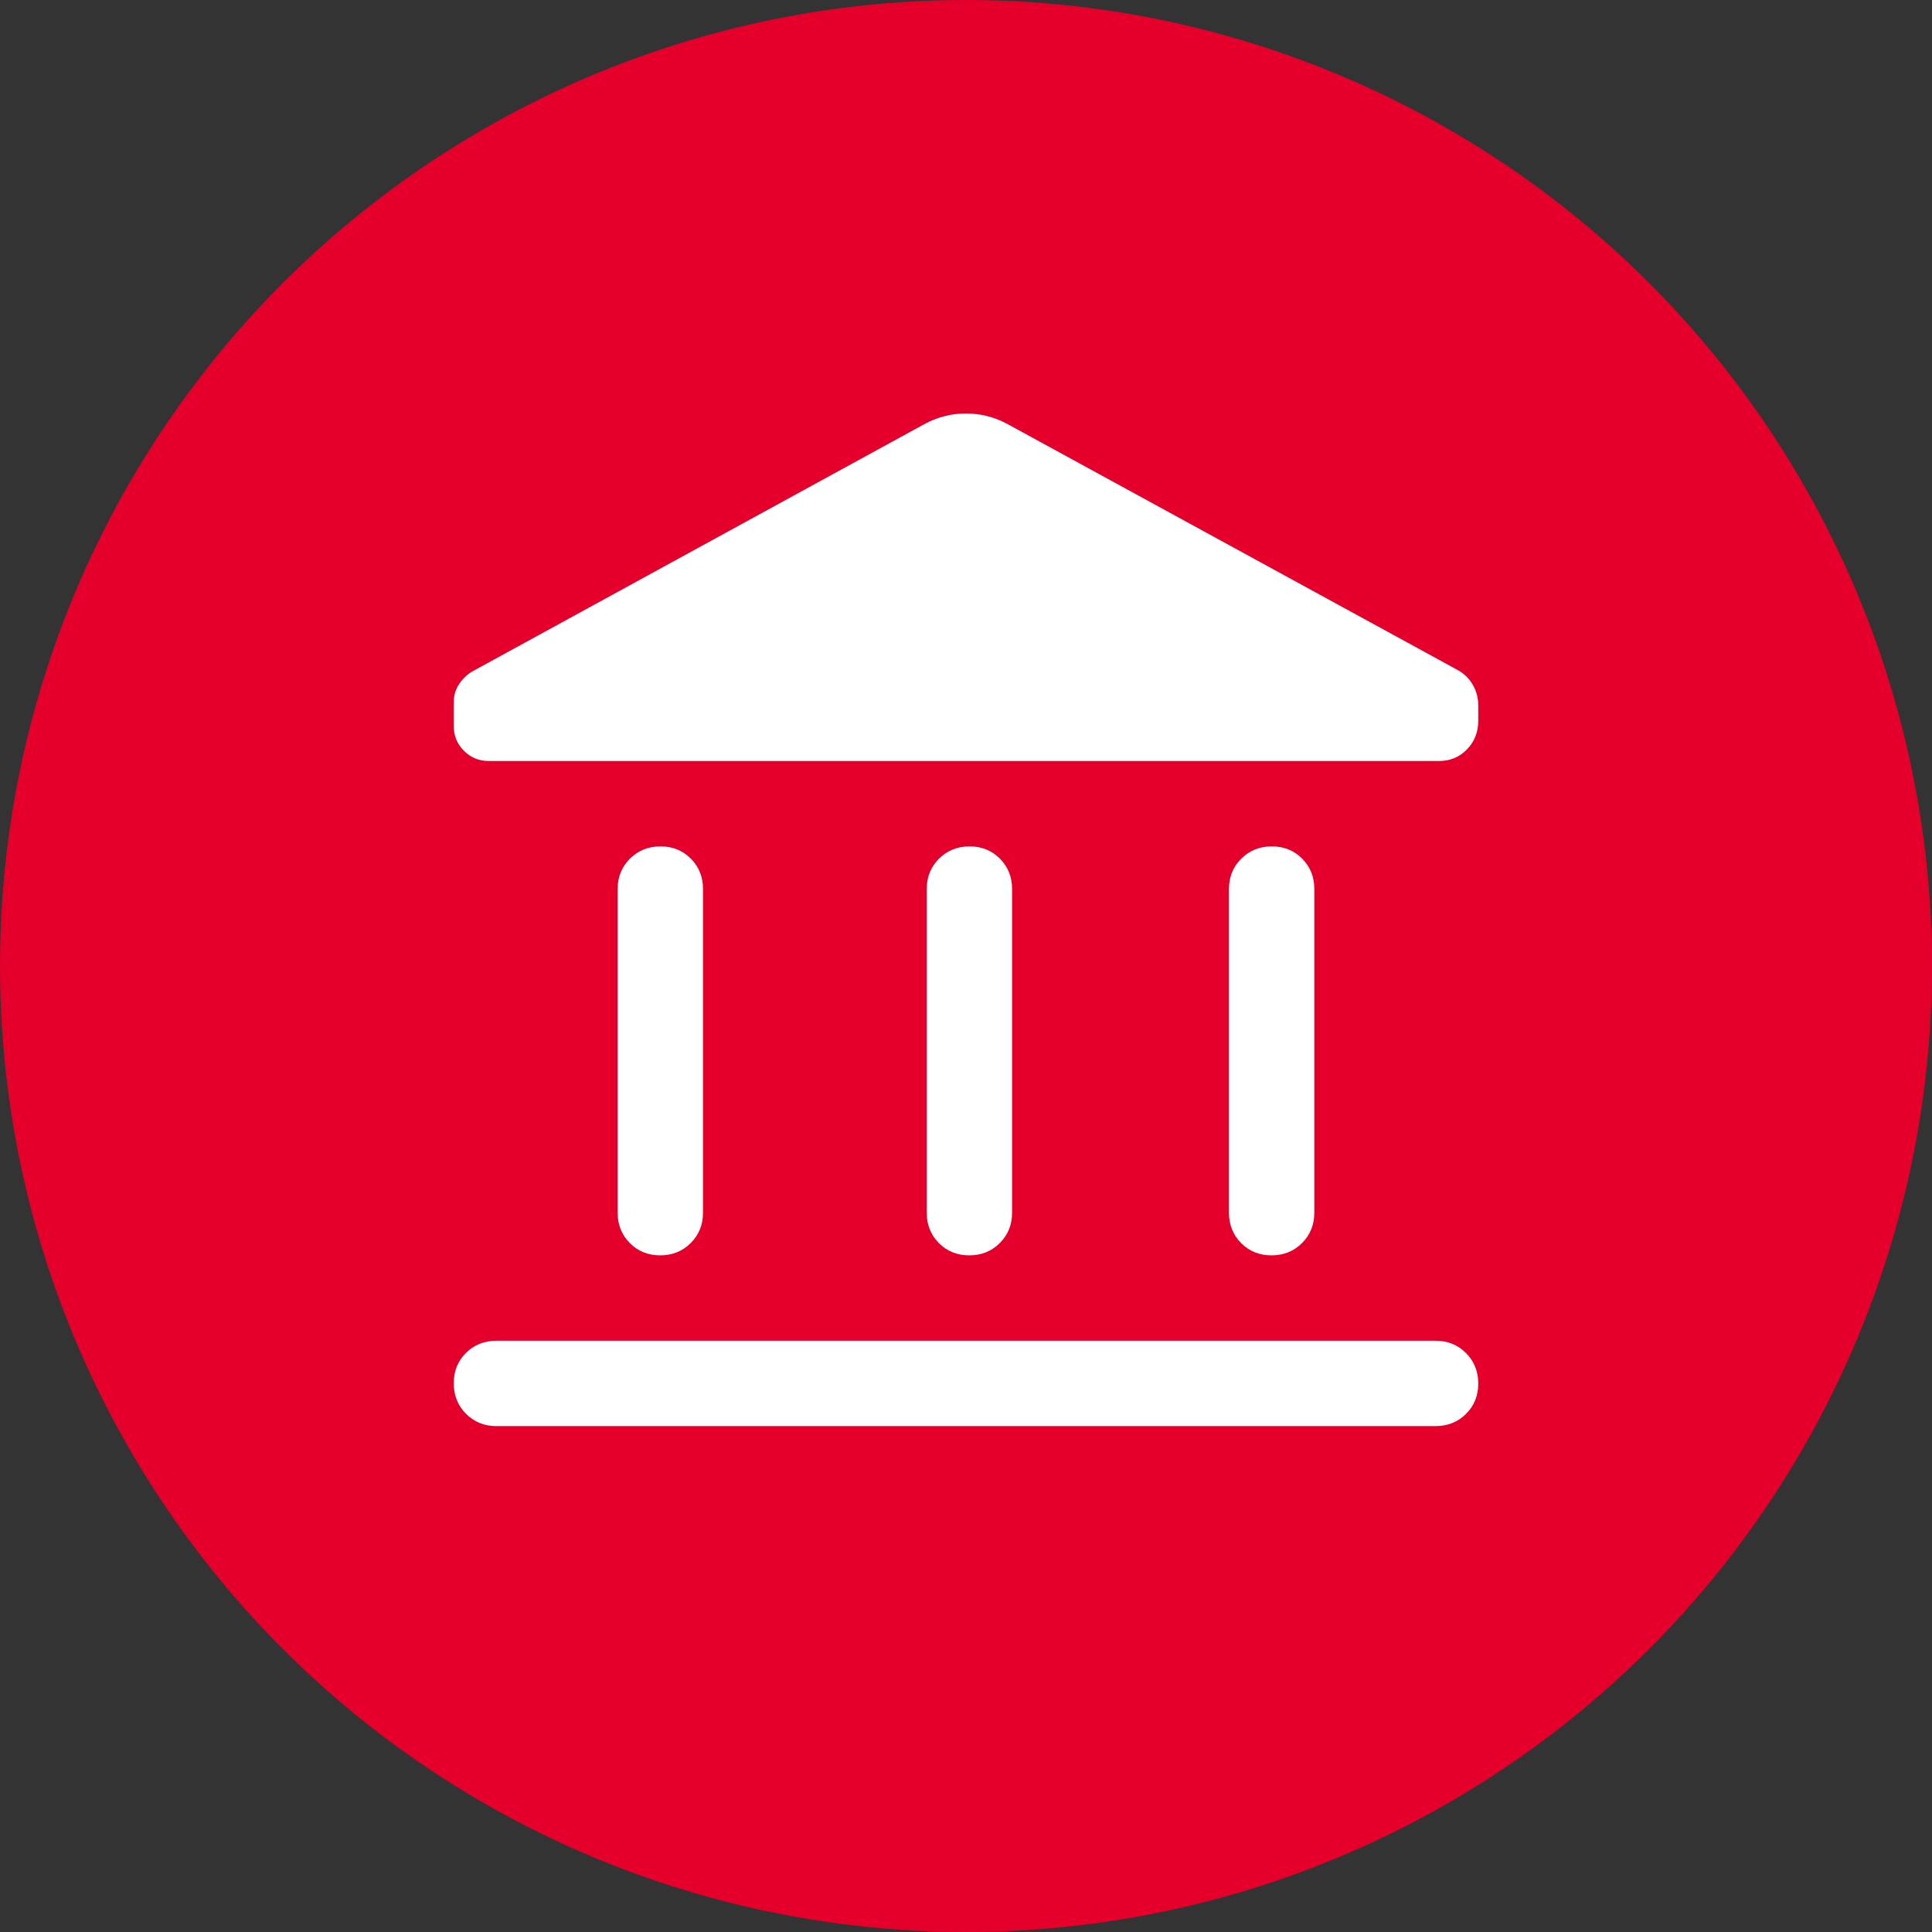
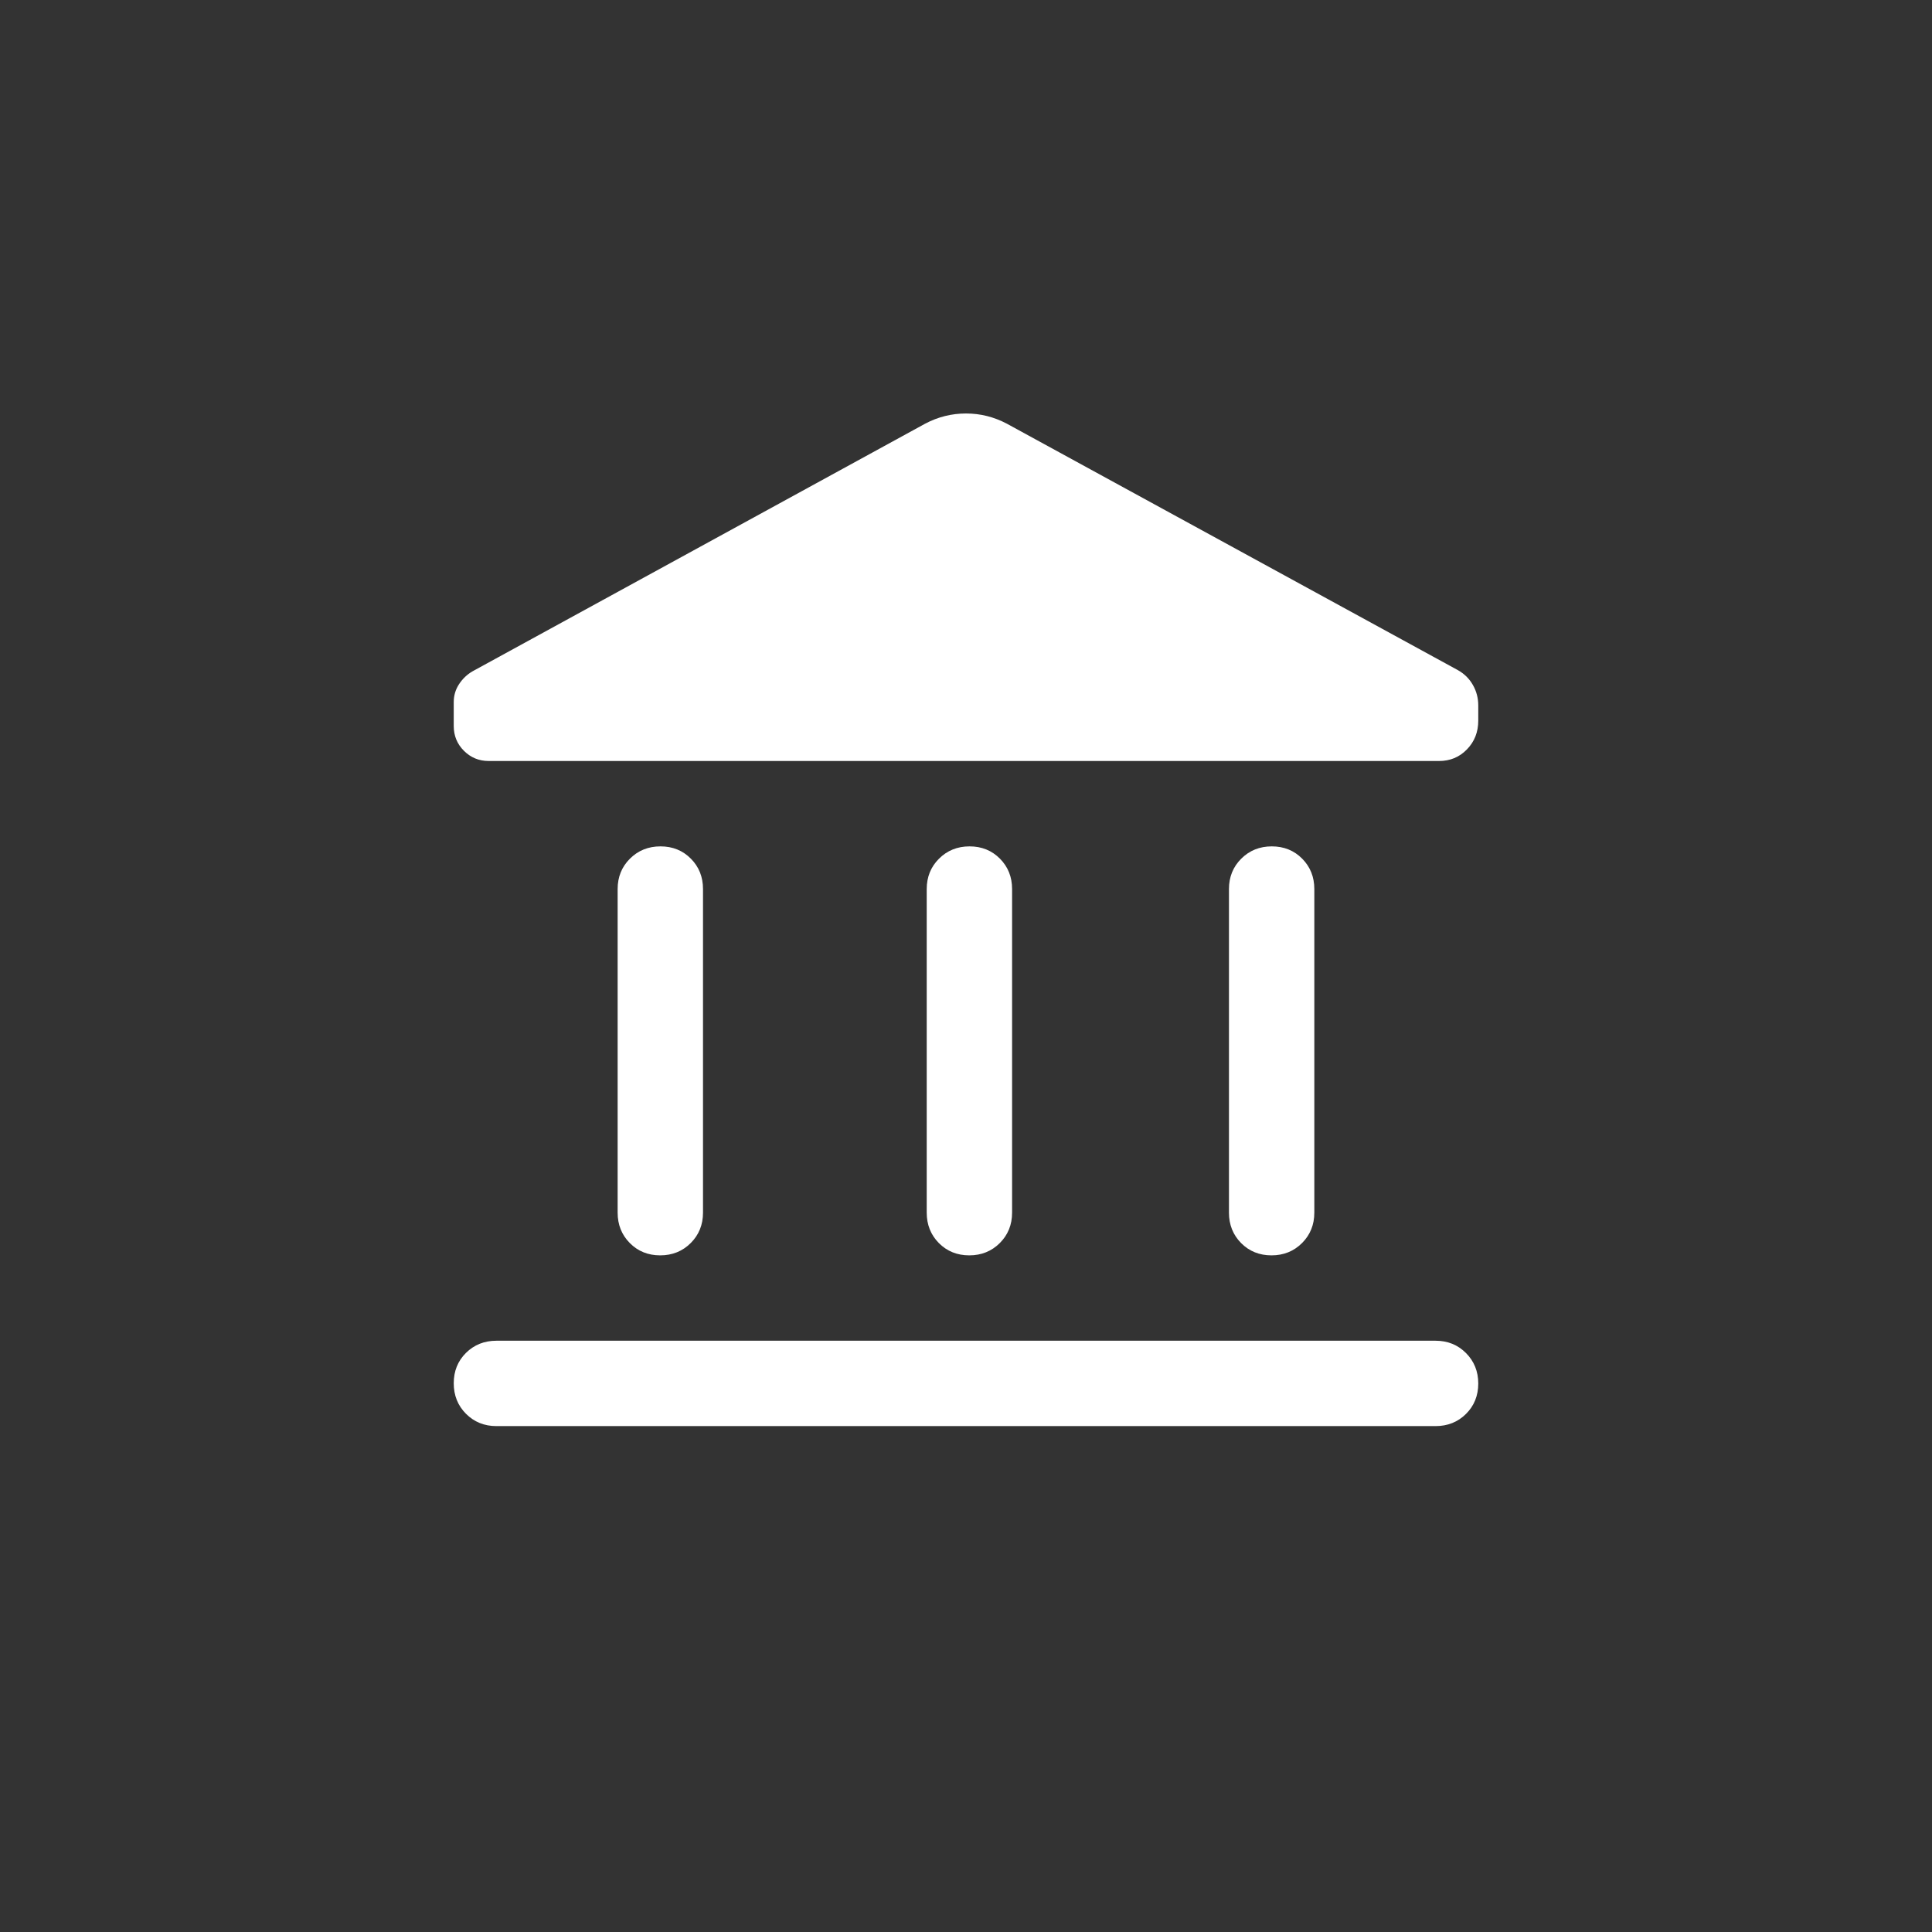
<svg xmlns="http://www.w3.org/2000/svg" width="48" height="48" viewBox="0 0 48 48" fill="none">
  <rect x="0" y="0" width="48" height="48" fill="#333333" stroke="none" />
-   <circle cx="24" cy="24" r="24" fill="#E4002B" />
  <path d="M15.345 30.128V22.088C15.345 21.788 15.447 21.536 15.651 21.333C15.855 21.13 16.108 21.028 16.41 21.028C16.711 21.028 16.963 21.13 17.164 21.333C17.366 21.536 17.466 21.788 17.466 22.088V30.128C17.466 30.428 17.364 30.68 17.16 30.884C16.956 31.087 16.704 31.189 16.402 31.189C16.101 31.189 15.849 31.087 15.648 30.884C15.446 30.68 15.345 30.428 15.345 30.128ZM23.024 30.128V22.088C23.024 21.788 23.126 21.536 23.33 21.333C23.534 21.13 23.787 21.028 24.088 21.028C24.39 21.028 24.641 21.13 24.843 21.333C25.044 21.536 25.145 21.788 25.145 22.088V30.128C25.145 30.428 25.043 30.68 24.839 30.884C24.635 31.087 24.383 31.189 24.081 31.189C23.779 31.189 23.528 31.087 23.326 30.884C23.125 30.68 23.024 30.428 23.024 30.128ZM12.333 35.431C12.033 35.431 11.781 35.329 11.577 35.125C11.374 34.921 11.273 34.668 11.273 34.367C11.273 34.065 11.374 33.814 11.577 33.612C11.781 33.411 12.033 33.31 12.333 33.31H35.666C35.967 33.31 36.219 33.412 36.422 33.616C36.625 33.82 36.727 34.072 36.727 34.374C36.727 34.675 36.625 34.927 36.422 35.129C36.219 35.33 35.967 35.431 35.666 35.431H12.333ZM30.533 30.128V22.088C30.533 21.788 30.635 21.536 30.839 21.333C31.043 21.13 31.296 21.028 31.597 21.028C31.899 21.028 32.151 21.13 32.352 21.333C32.553 21.536 32.654 21.788 32.654 22.088V30.128C32.654 30.428 32.552 30.68 32.348 30.884C32.144 31.087 31.892 31.189 31.59 31.189C31.288 31.189 31.037 31.087 30.835 30.884C30.634 30.68 30.533 30.428 30.533 30.128ZM35.751 18.907H12.142C11.9 18.907 11.695 18.822 11.526 18.653C11.357 18.484 11.273 18.279 11.273 18.037V17.443C11.273 17.28 11.317 17.132 11.405 16.998C11.493 16.863 11.605 16.757 11.739 16.679L22.982 10.528C23.302 10.358 23.642 10.273 24 10.273C24.358 10.273 24.697 10.358 25.018 10.528L36.218 16.648C36.381 16.739 36.506 16.863 36.594 17.019C36.683 17.174 36.727 17.344 36.727 17.528V17.904C36.727 18.188 36.633 18.426 36.446 18.618C36.26 18.811 36.028 18.907 35.751 18.907Z" fill="white" />
</svg>